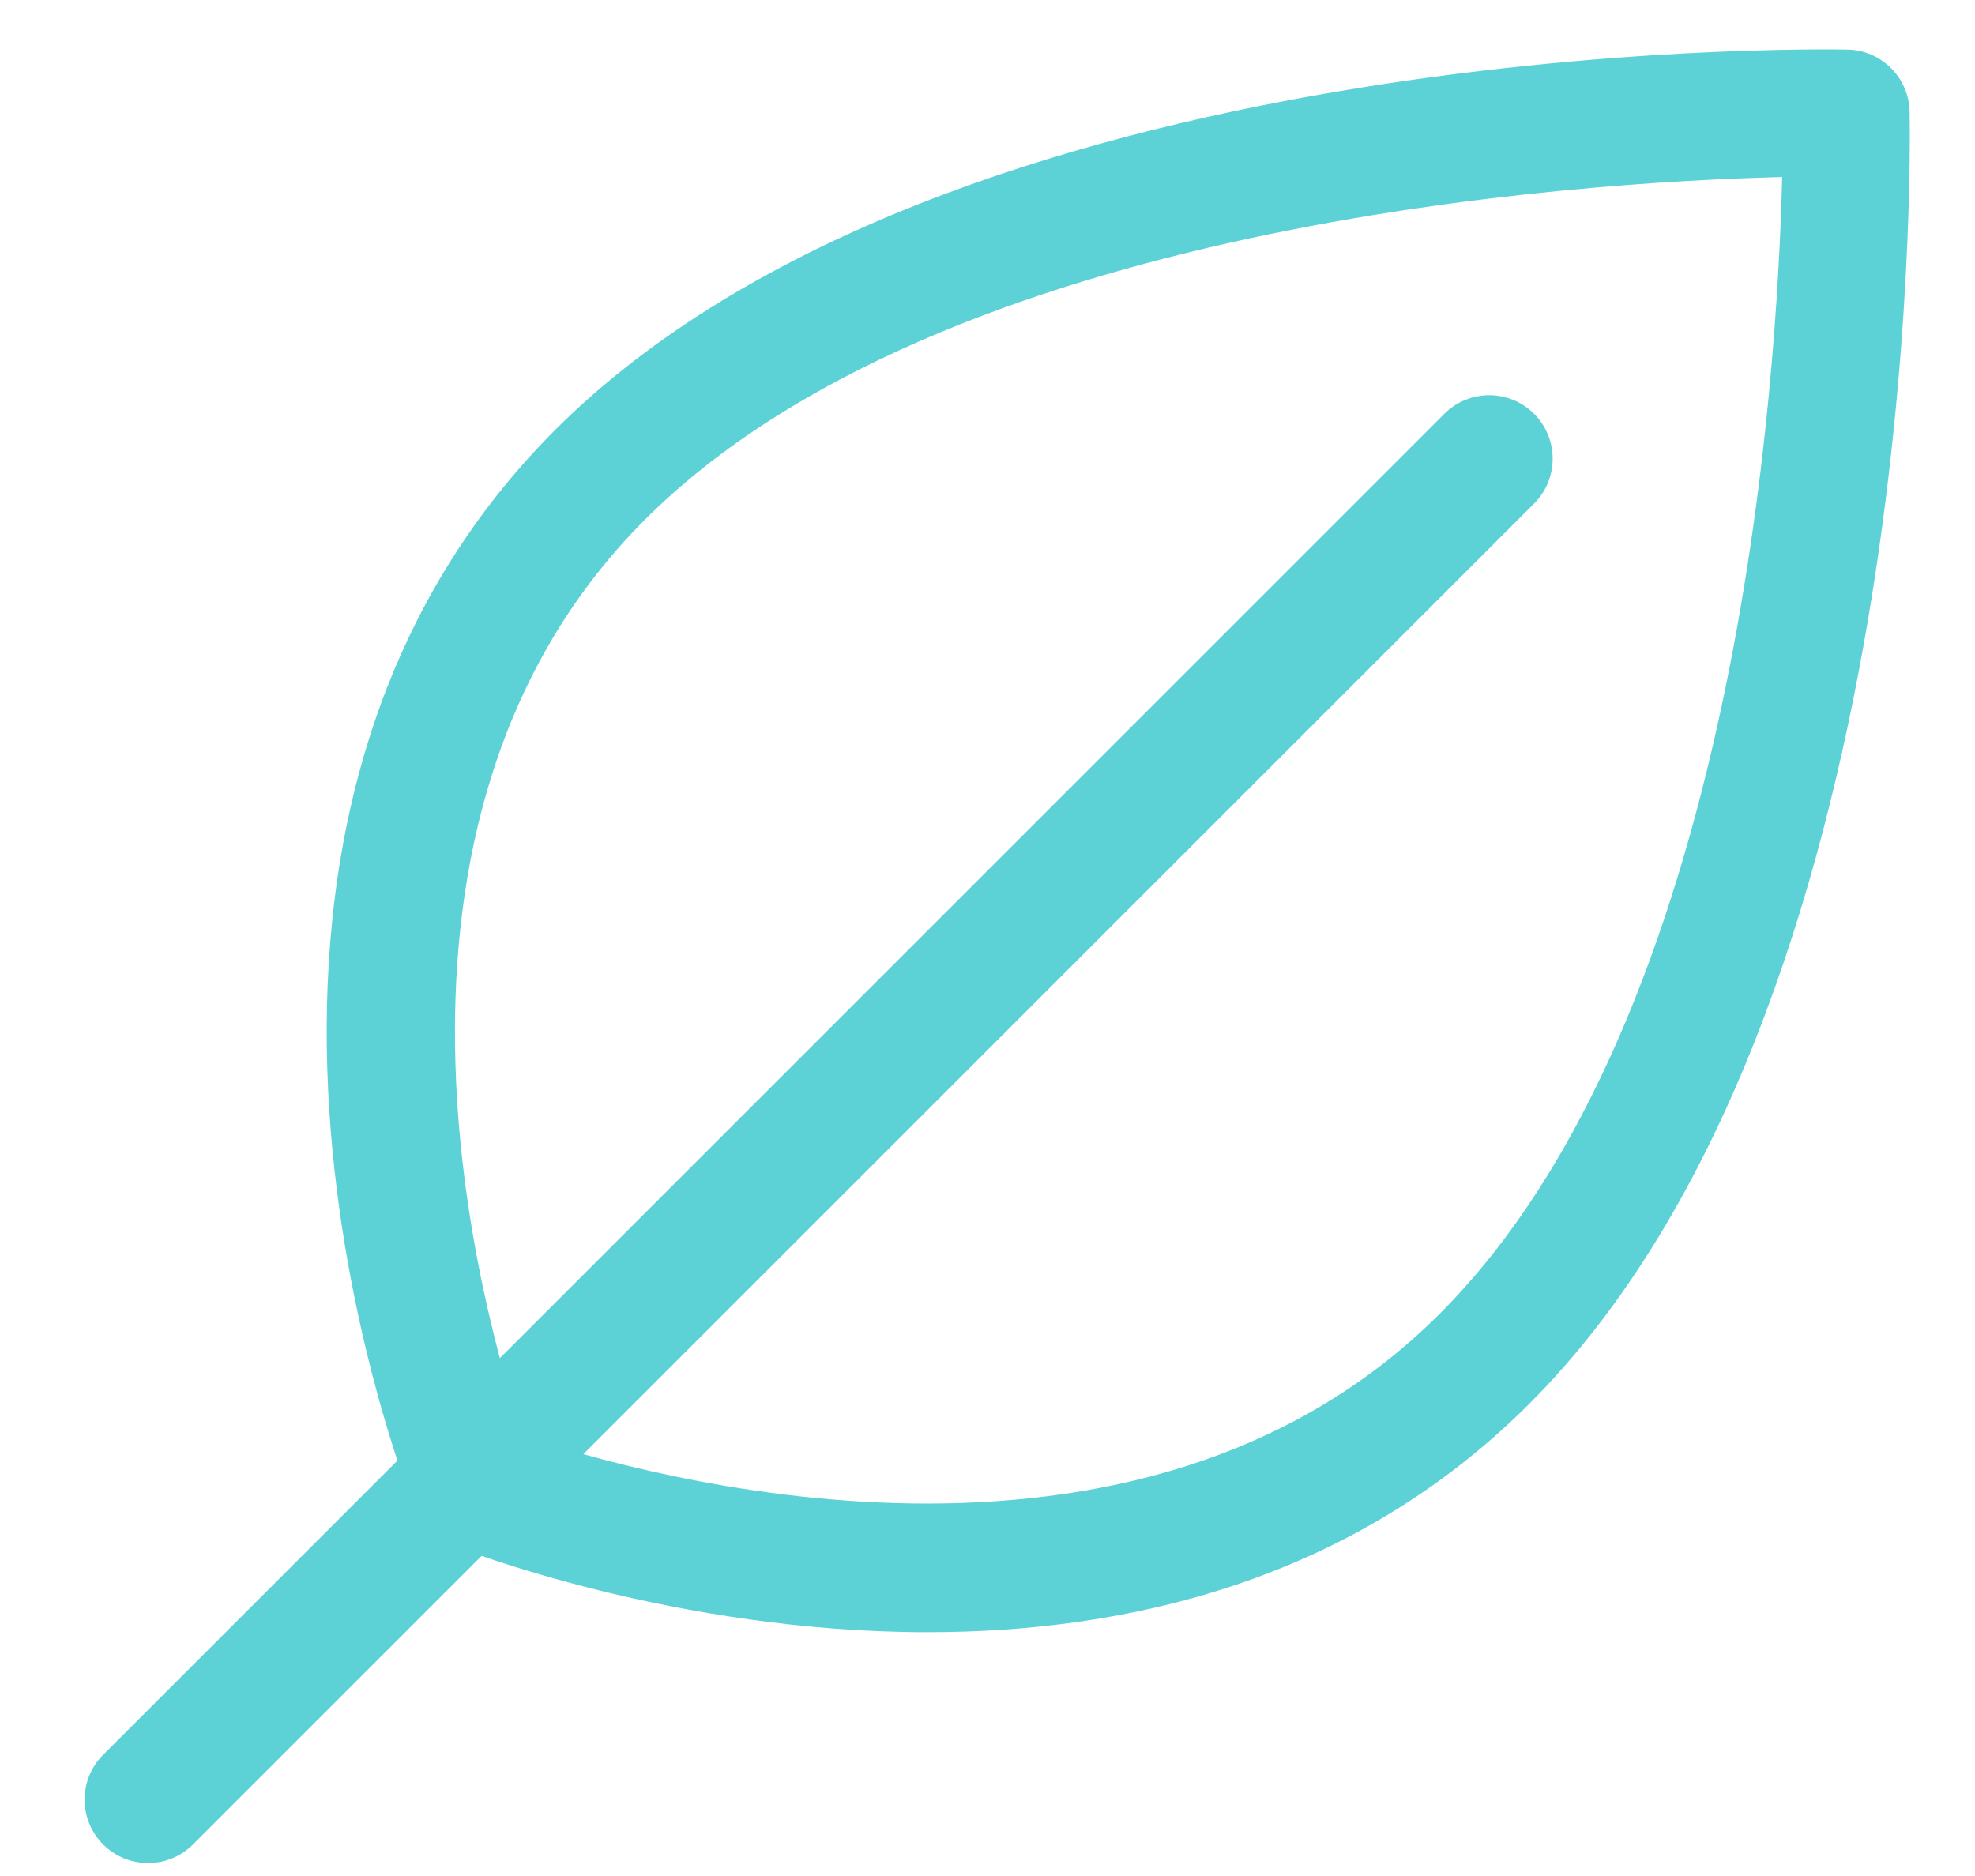
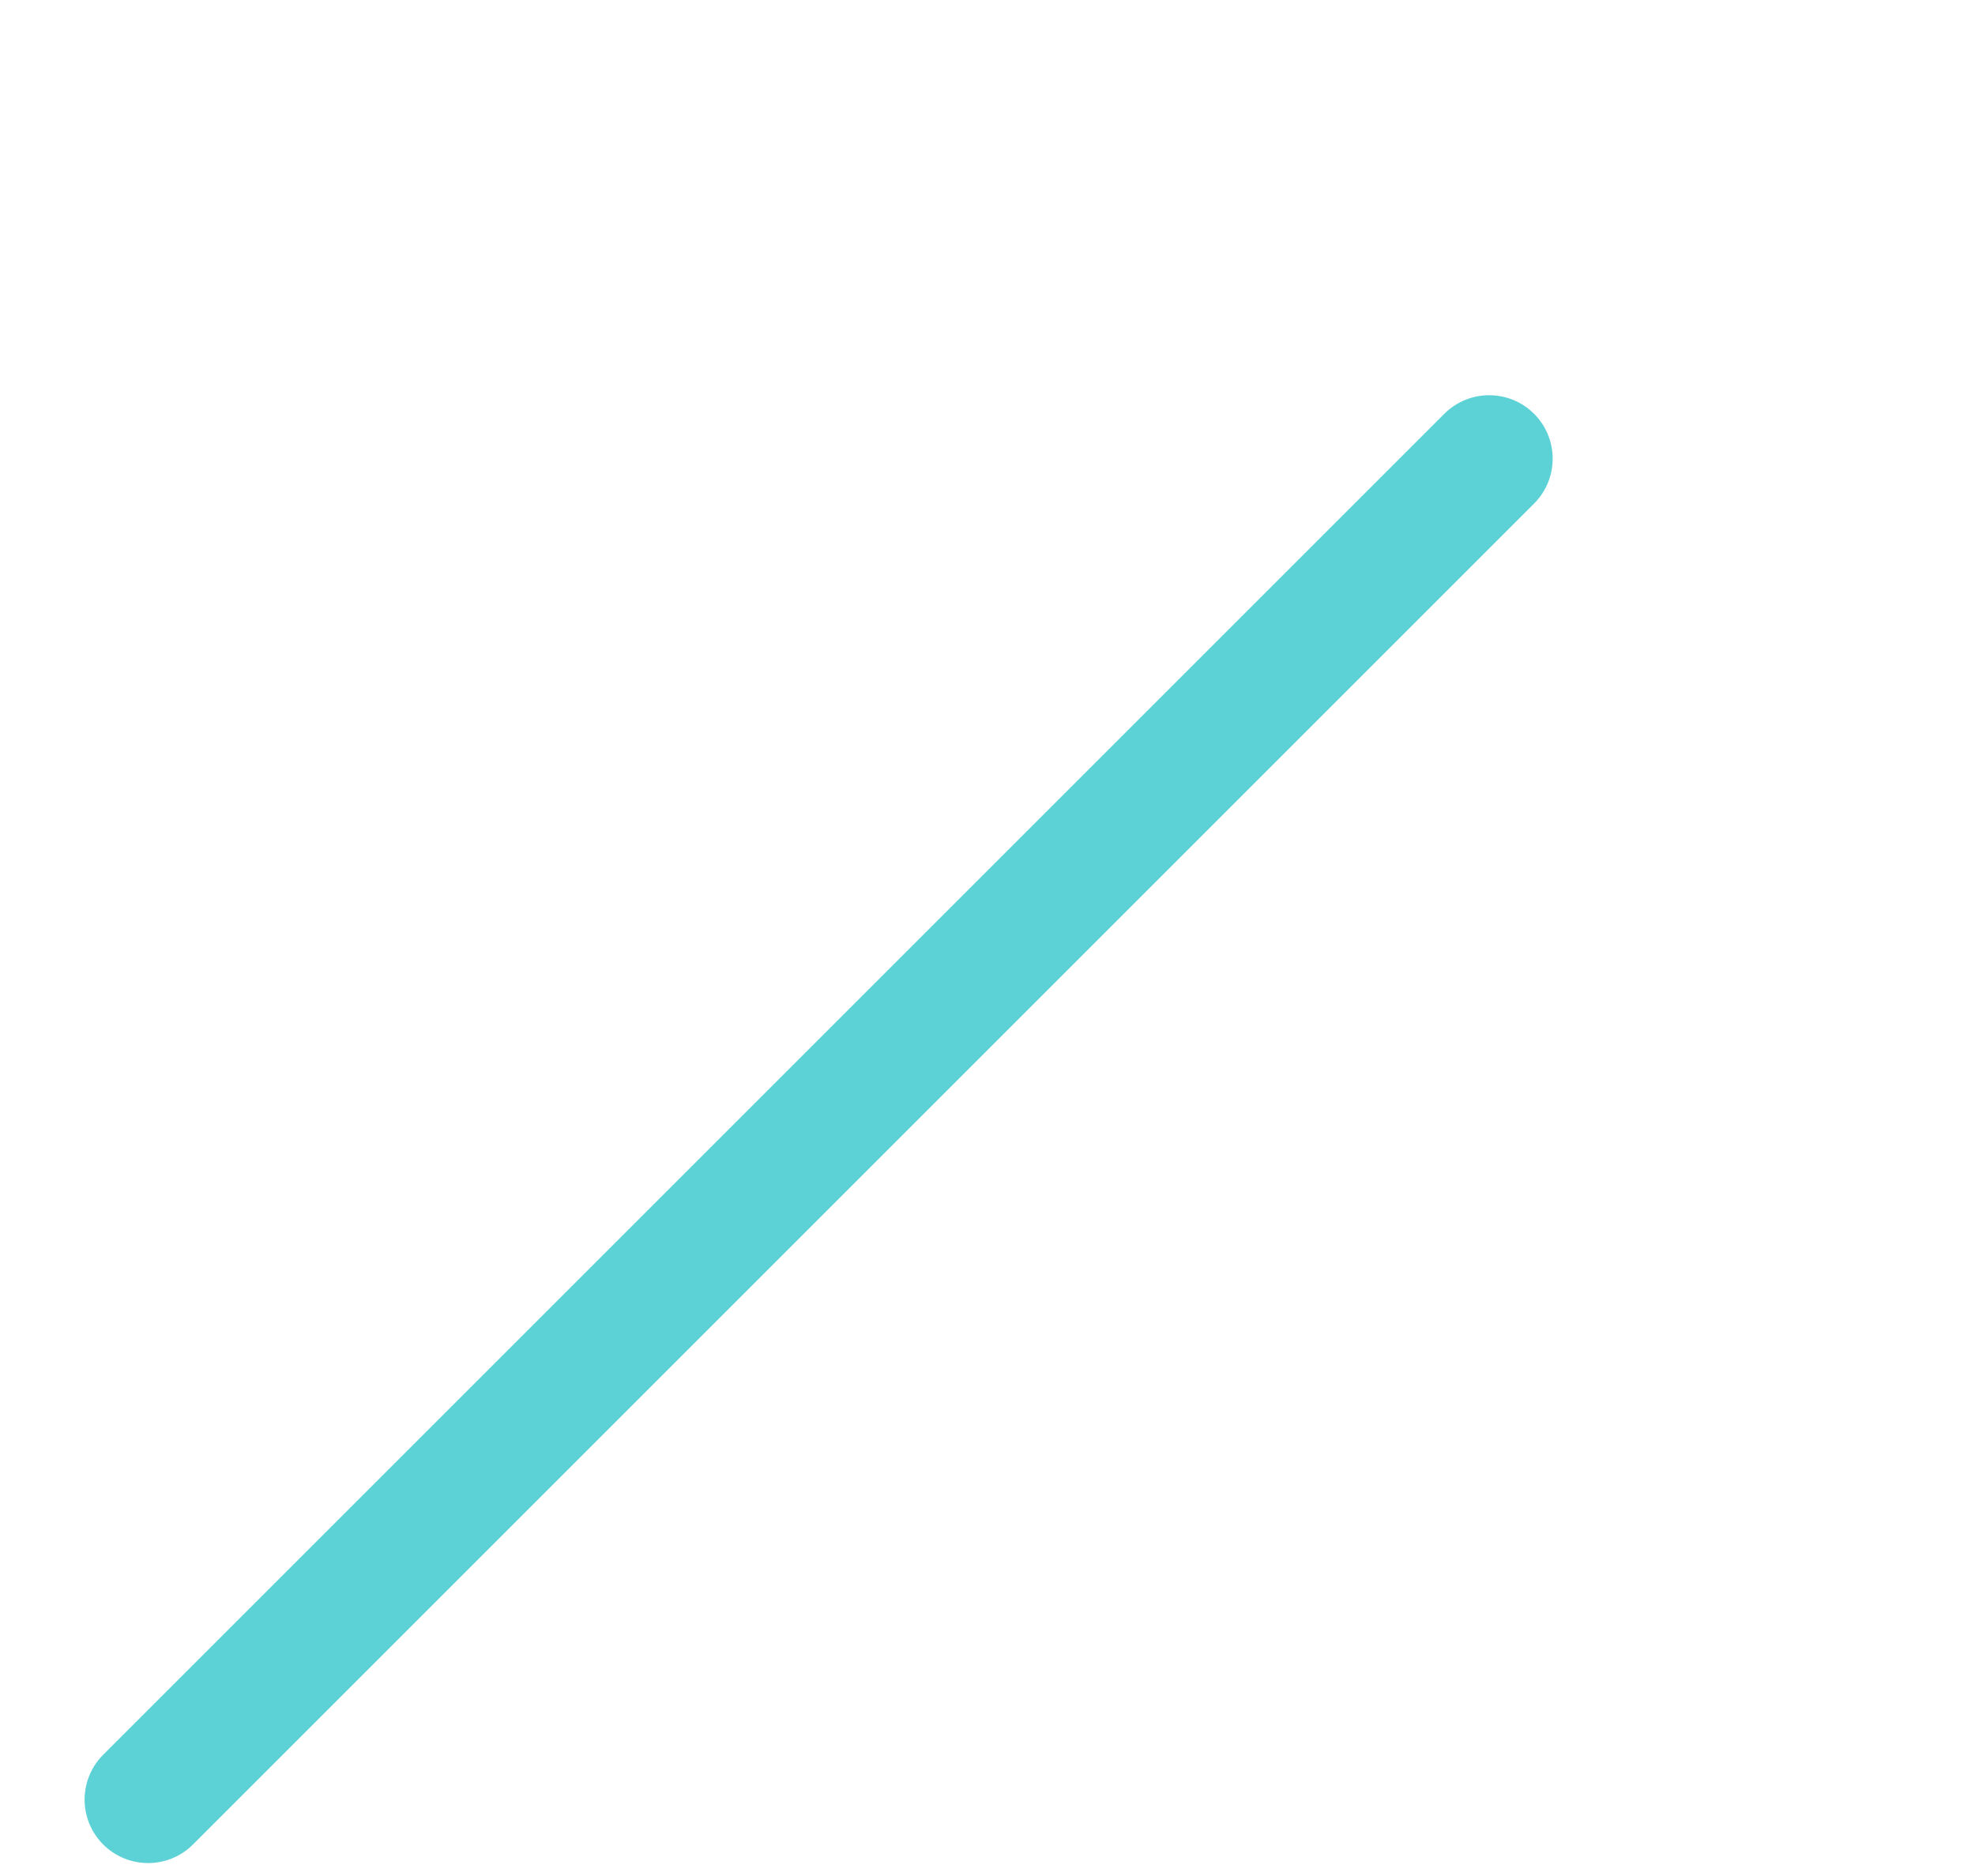
<svg xmlns="http://www.w3.org/2000/svg" width="20px" height="19px" viewBox="0 0 20 19" version="1.1">
  <title>8F97A9F0-25AA-4C3A-BB80-B7A96E7748A1@1x</title>
  <desc>Created with sketchtool.</desc>
  <g id="Desktop" stroke="none" stroke-width="1" fill="none" fill-rule="evenodd">
    <g id="Services-List-v3" transform="translate(-552, -858)" fill="#5DD2D6">
      <g id="Card-/-Topic-Copy-5" transform="translate(535, 840)">
        <g id="Icon-/-Title" transform="translate(5, 5)">
          <g id="Leaf" transform="translate(12.857, 13.5)">
-             <path d="M4.441,14.041 C5.641,14.445 10.65,15.877 13.72,12.808 C16.743,9.785 17.141,3.339 17.19,1.293 C15.144,1.343 8.693,1.743 5.674,4.763 C2.597,7.84 4.035,12.841 4.441,14.041 M8.537,16.031 C5.979,16.031 3.855,15.202 3.7,15.141 C3.537,15.075 3.408,14.946 3.342,14.782 C3.231,14.505 0.674,7.945 4.765,3.854 C8.751,-0.132 17.478,-0.005 17.851,0.002 C18.196,0.008 18.474,0.287 18.481,0.632 C18.488,1.002 18.615,9.732 14.629,13.718 C12.828,15.519 10.548,16.031 8.537,16.031" id="Fill-1" />
            <path d="M0.643,18.369 C0.478,18.369 0.314,18.306 0.188,18.181 C-0.063,17.929 -0.063,17.523 0.188,17.272 L13.769,3.691 C14.02,3.44 14.427,3.44 14.678,3.691 C14.929,3.942 14.929,4.349 14.678,4.6 L1.097,18.181 C0.972,18.306 0.807,18.369 0.643,18.369" id="Fill-4" />
          </g>
        </g>
      </g>
    </g>
  </g>
</svg>